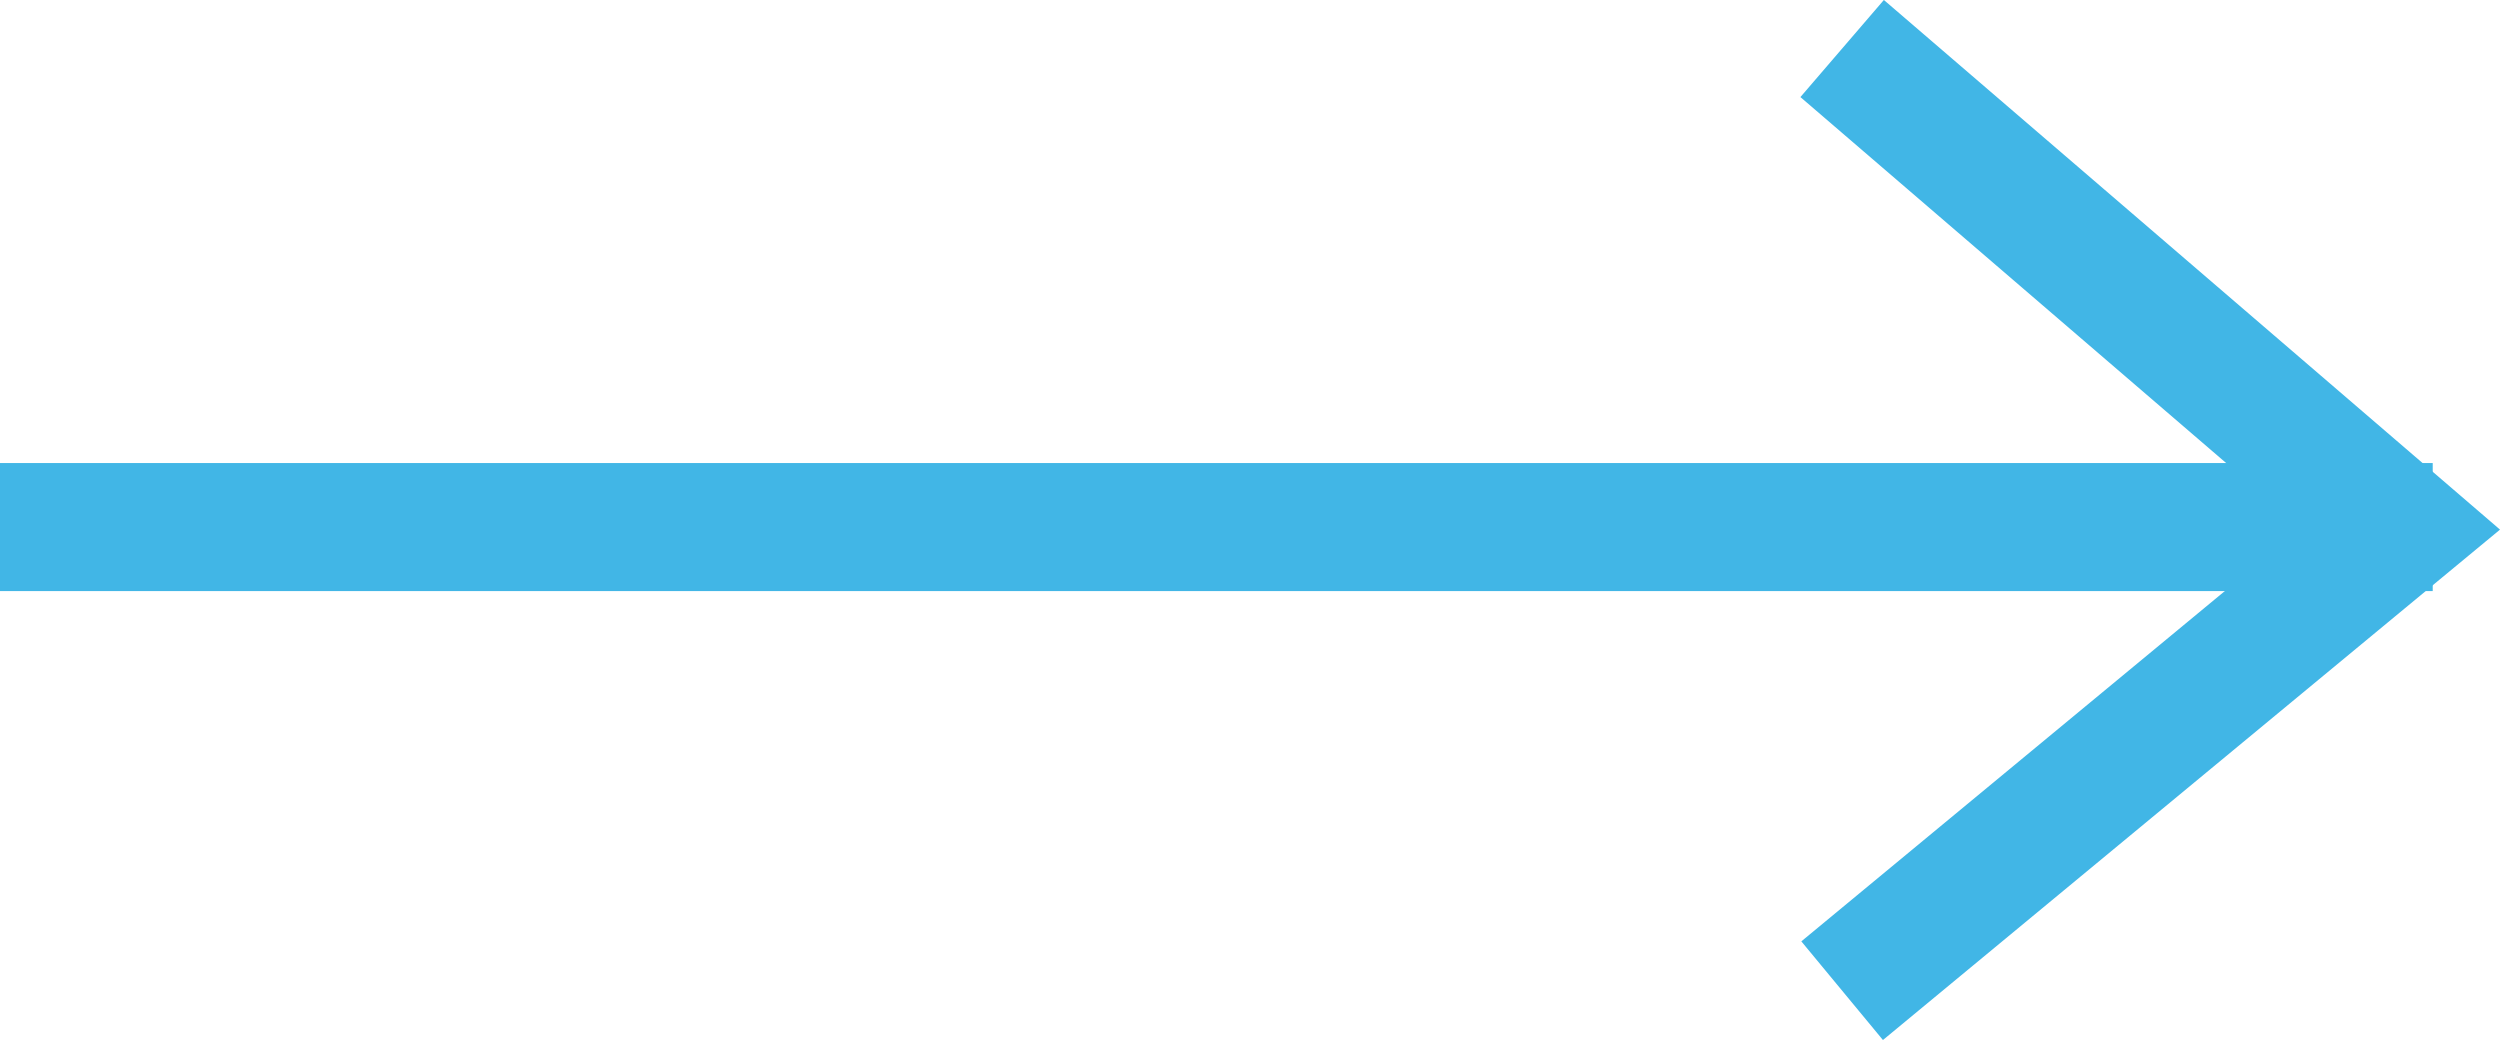
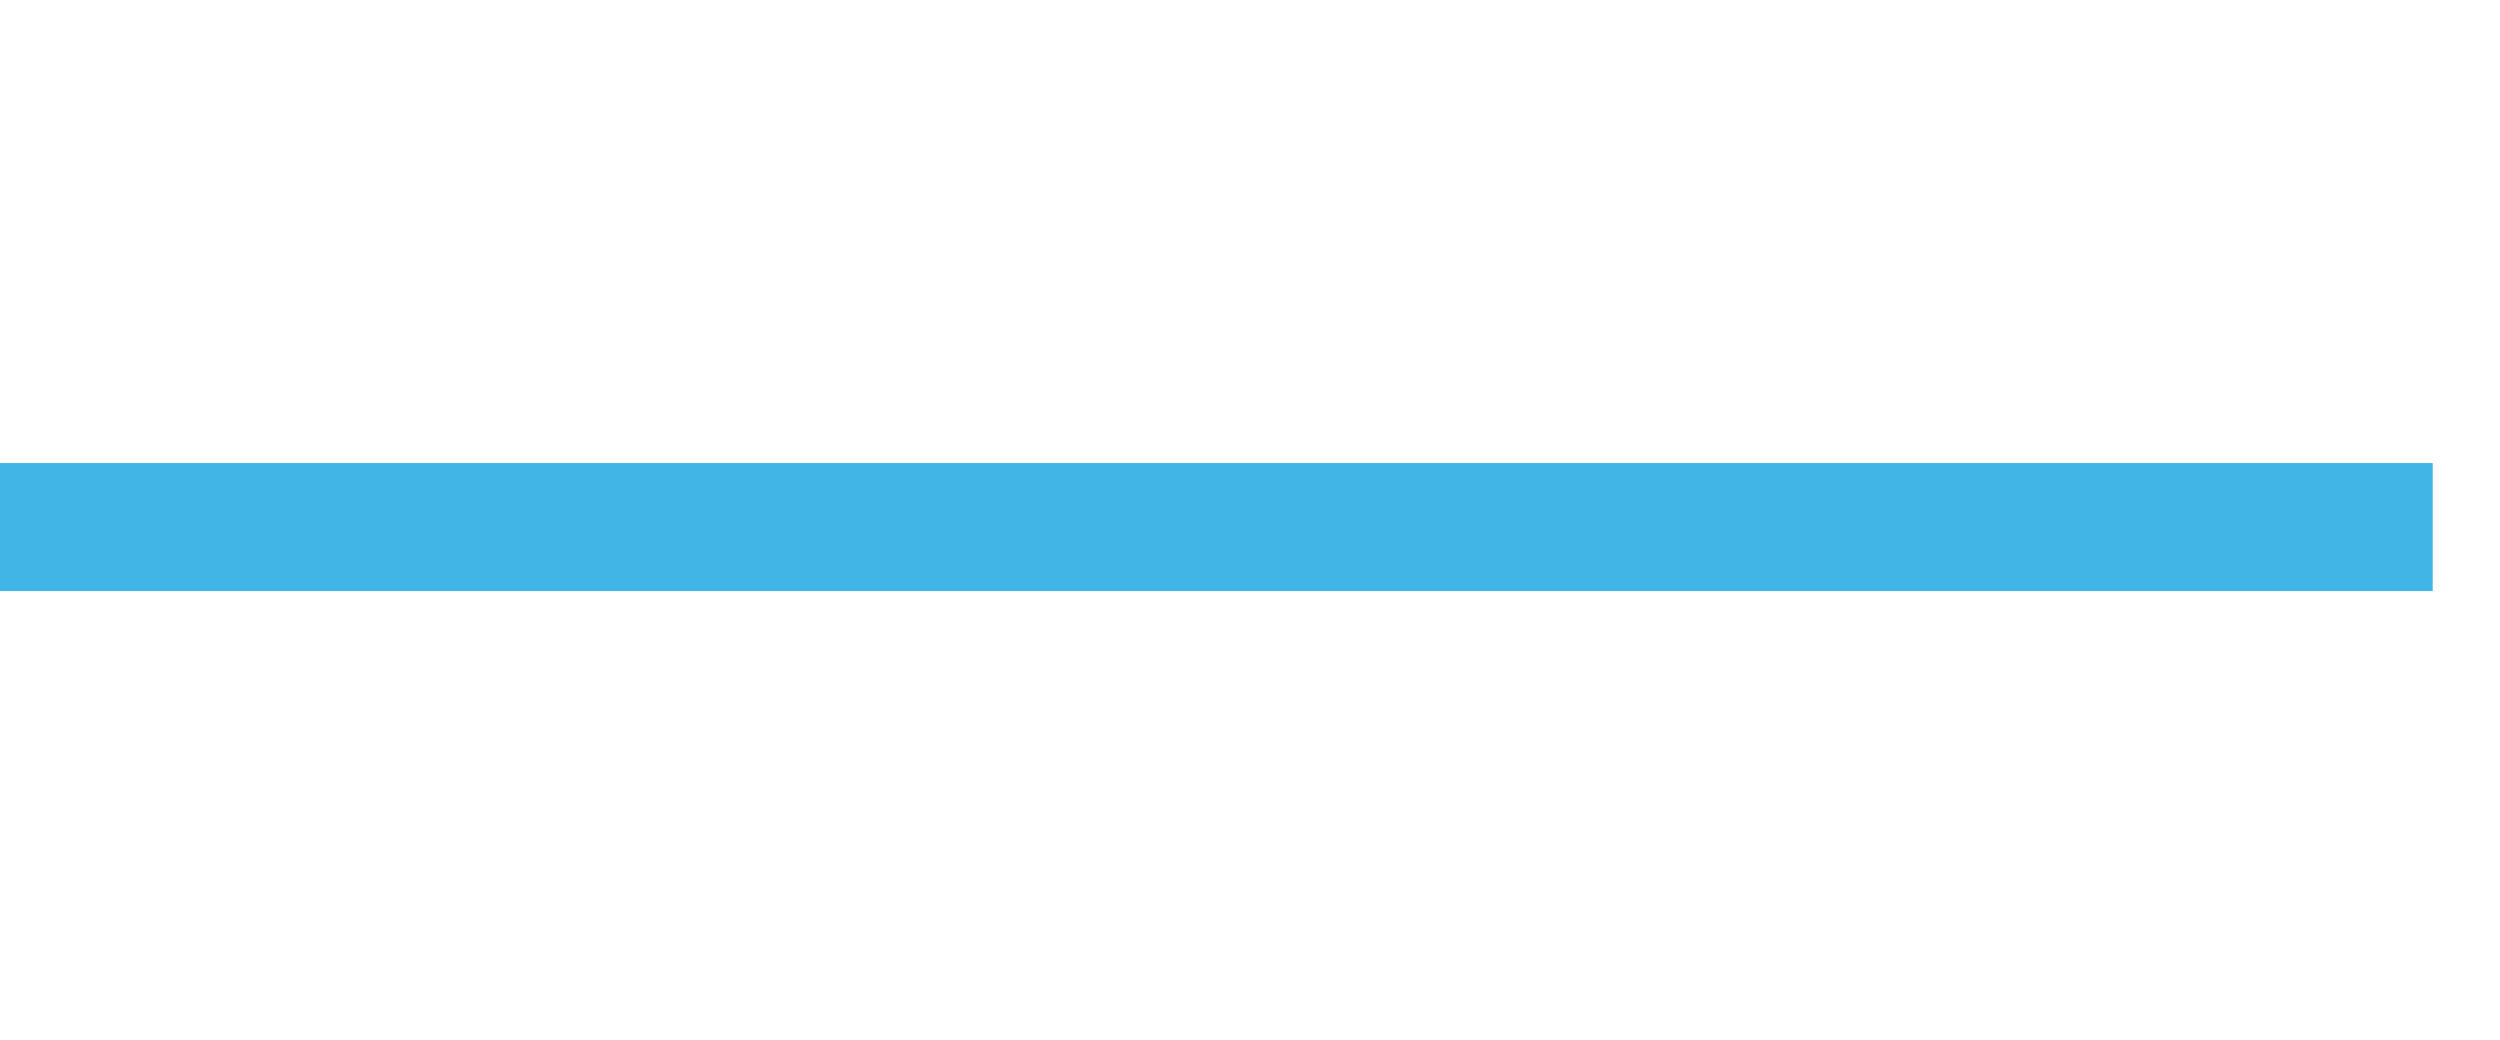
<svg xmlns="http://www.w3.org/2000/svg" width="39.051" height="16.249" viewBox="0 0 39.051 16.249">
  <g id="Group_219" data-name="Group 219" transform="translate(-1026.5 -3570.267)">
    <line id="Line_1" data-name="Line 1" x2="38" transform="translate(1026.5 3578.5)" fill="none" stroke="#41b6e6" stroke-width="2" />
-     <path id="Path_201" data-name="Path 201" d="M1055.275,3567l8.725,7.5-8.725,7.217" transform="translate(0 4.025)" fill="none" stroke="#41b6e6" stroke-width="2" />
  </g>
</svg>